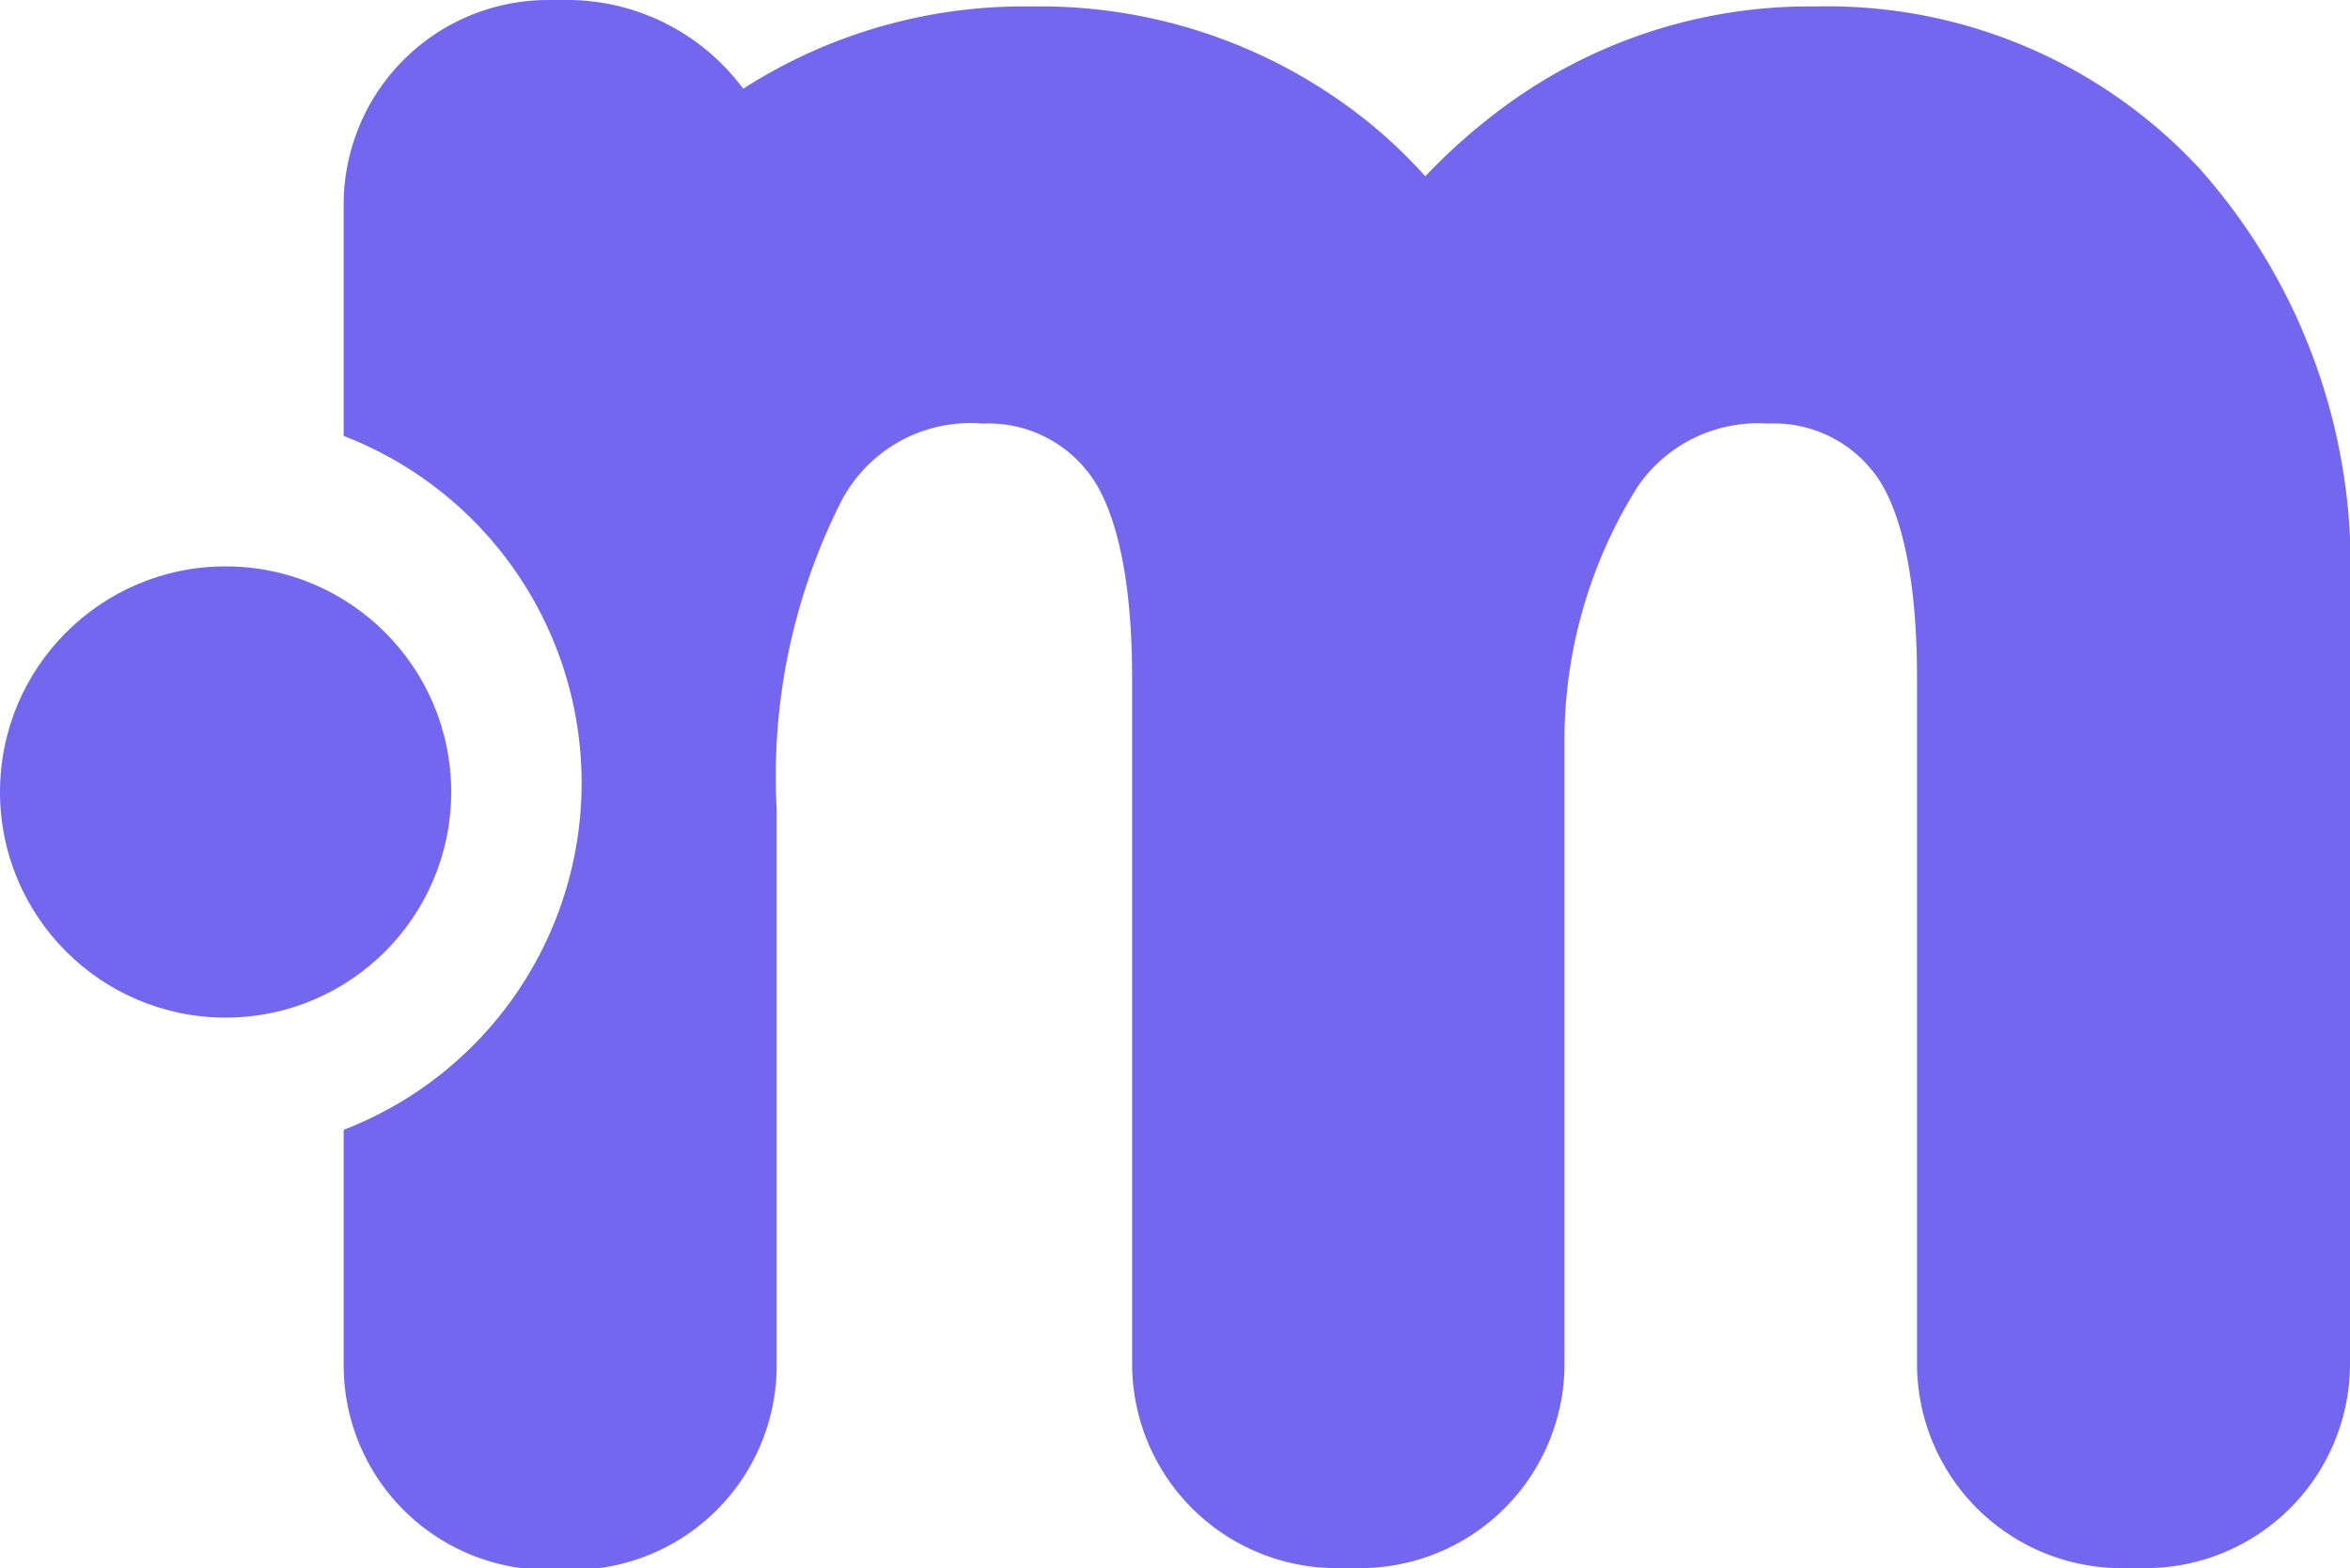
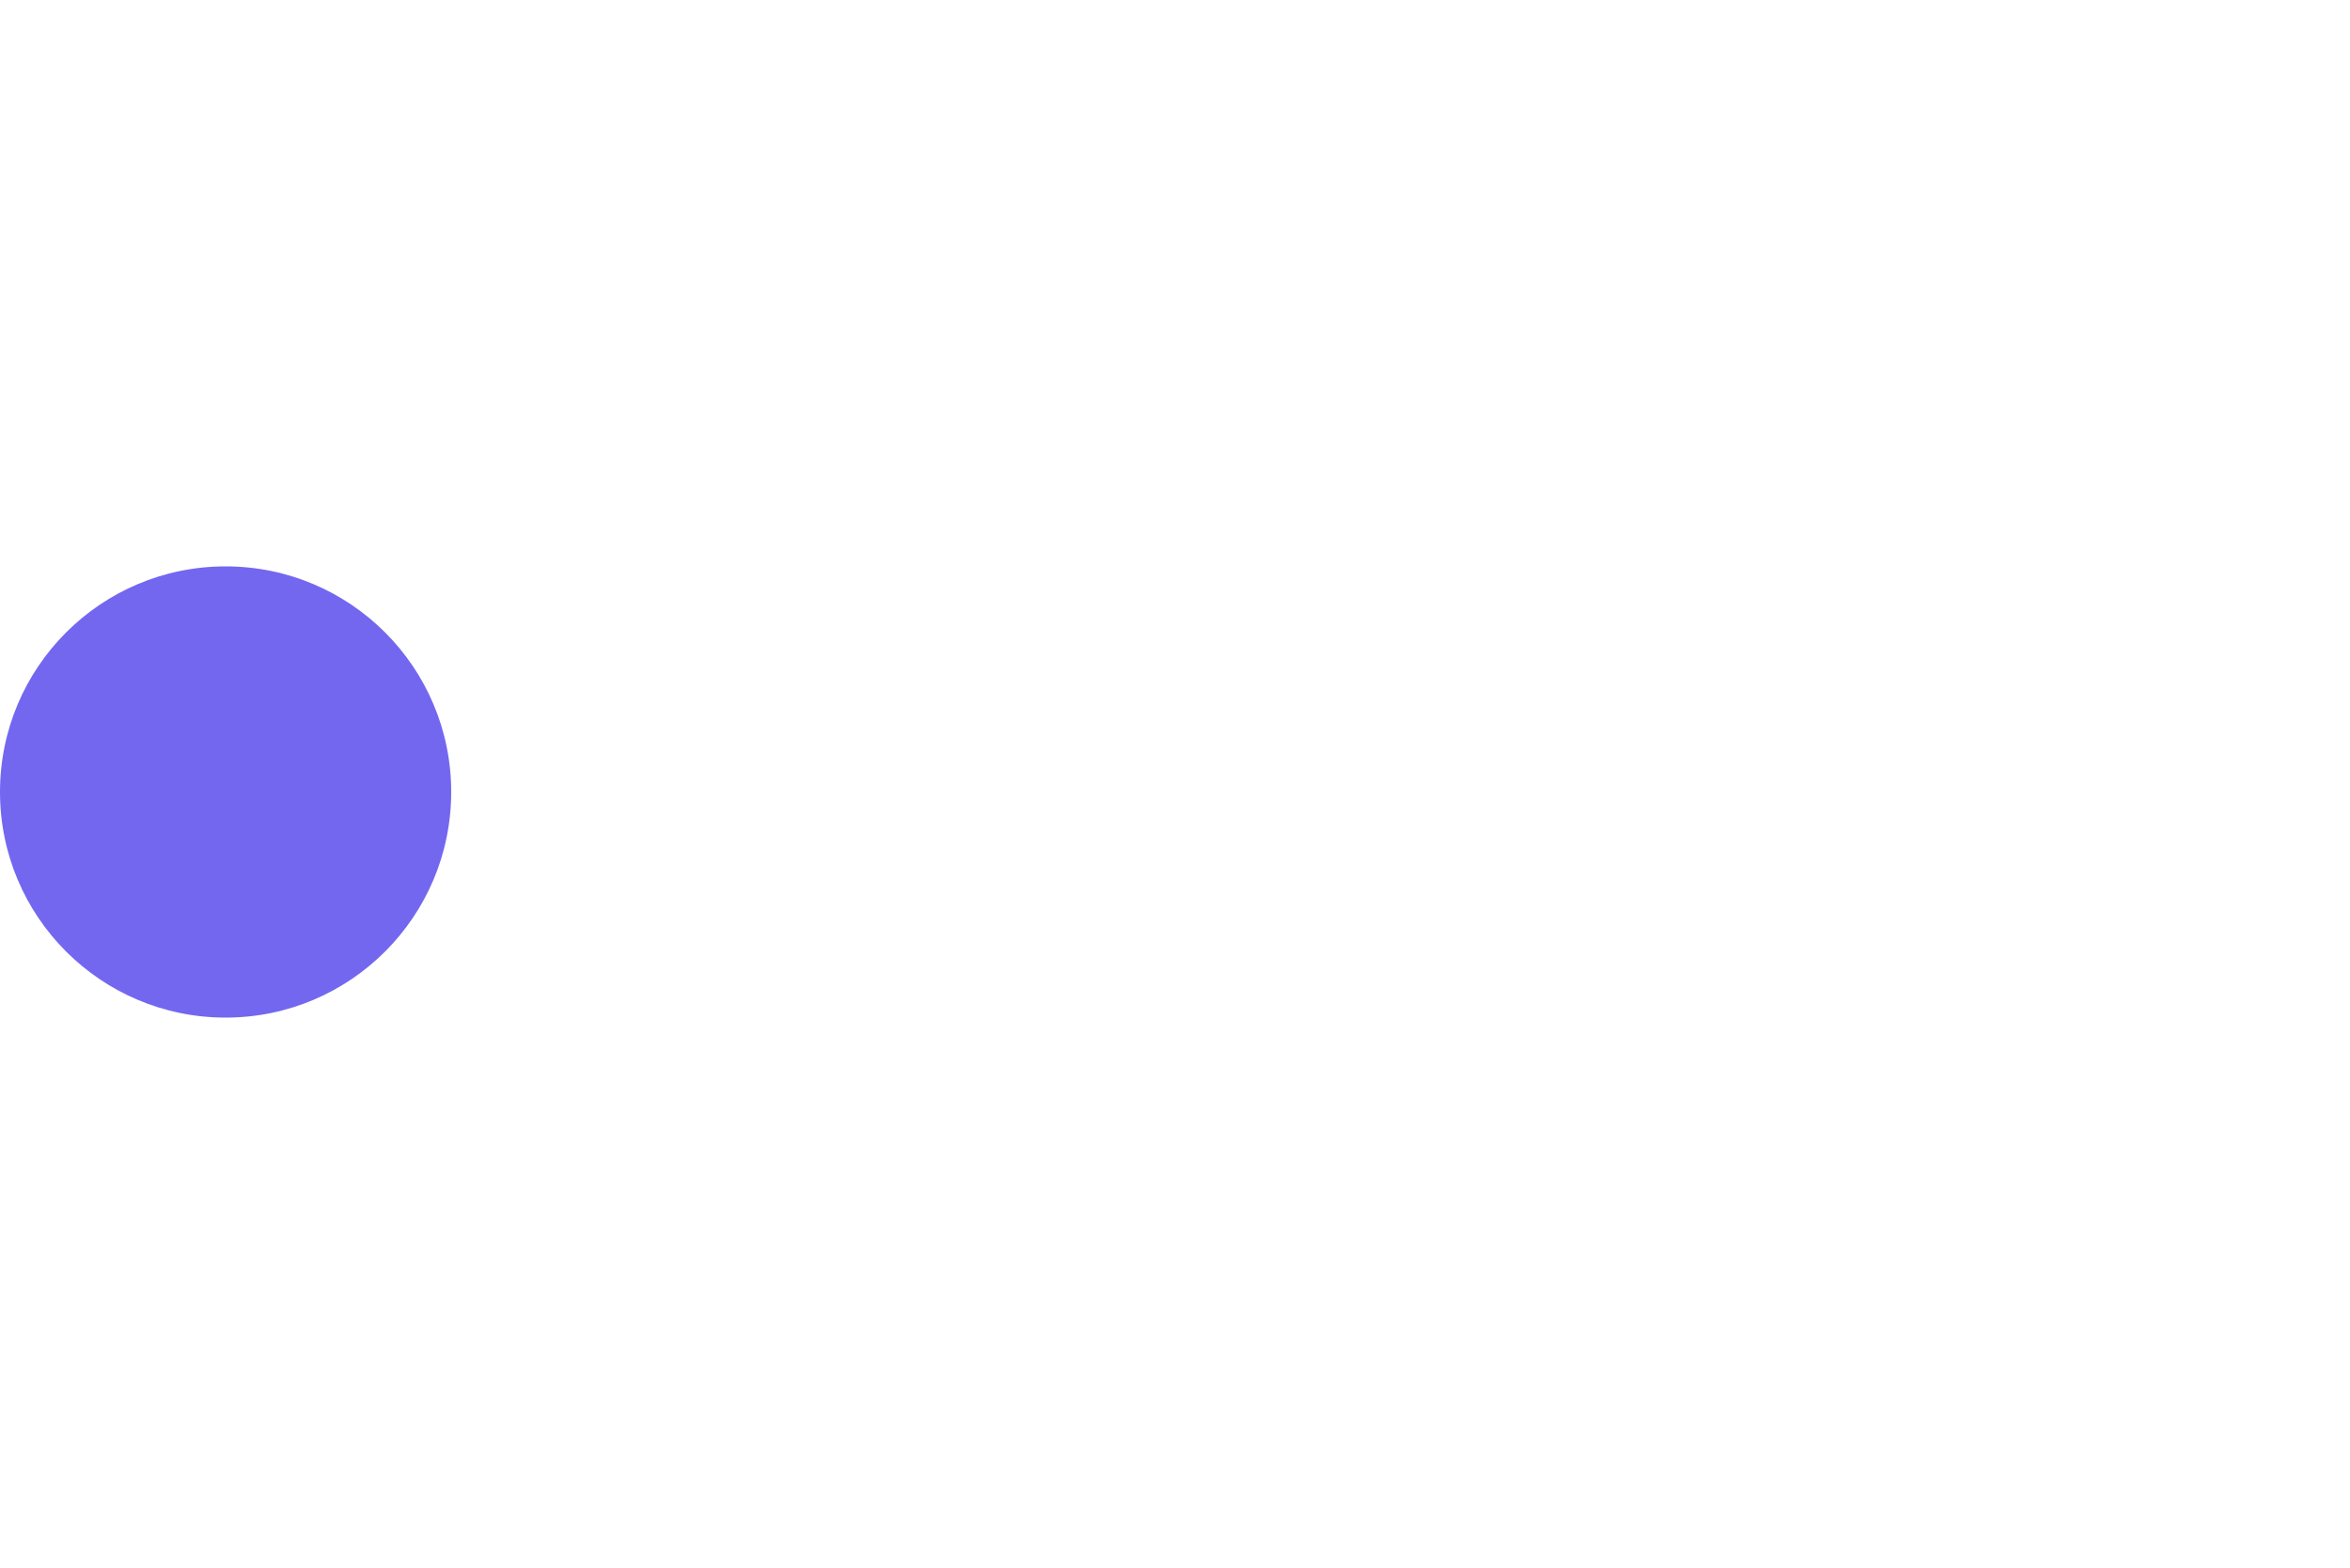
<svg xmlns="http://www.w3.org/2000/svg" id="Capa_1" data-name="Capa 1" viewBox="0 0 40 26.69">
  <defs>
    <style>.cls-1{fill:#7367f0;}</style>
  </defs>
  <g id="Circle">
    <circle id="Circle-2" data-name="Circle" class="cls-1" cx="3.84" cy="13.48" r="3.84" />
  </g>
  <g id="m">
-     <path id="m-2" data-name="m" class="cls-1" d="M37.44,2.87A8.63,8.63,0,0,0,30.92.11a8.77,8.77,0,0,0-5.31,1.7A10.25,10.25,0,0,0,24.26,3,8.42,8.42,0,0,0,22.9,1.78,8.9,8.9,0,0,0,17.56.11a8.84,8.84,0,0,0-4.91,1.4A3.73,3.73,0,0,0,9.71,0H9.33A3.48,3.48,0,0,0,5.85,3.48V7.42a6.33,6.33,0,0,1,0,11.81v4a3.48,3.48,0,0,0,3.48,3.49h.41a3.48,3.48,0,0,0,3.48-3.49V13.77a10.37,10.37,0,0,1,1.1-5.24,2.48,2.48,0,0,1,2.41-1.32A2.14,2.14,0,0,1,18.49,8c.29.34.78,1.25.78,3.54V23.2a3.48,3.48,0,0,0,3.47,3.49h.41a3.48,3.48,0,0,0,3.48-3.49V12.46a8.14,8.14,0,0,1,1.24-4.17,2.48,2.48,0,0,1,2.22-1.08A2.14,2.14,0,0,1,31.86,8c.29.34.77,1.25.77,3.54V23.2a3.48,3.48,0,0,0,3.48,3.49h.41A3.48,3.48,0,0,0,40,23.2V10.12A10.17,10.17,0,0,0,37.44,2.87Z" />
-   </g>
+     </g>
</svg>